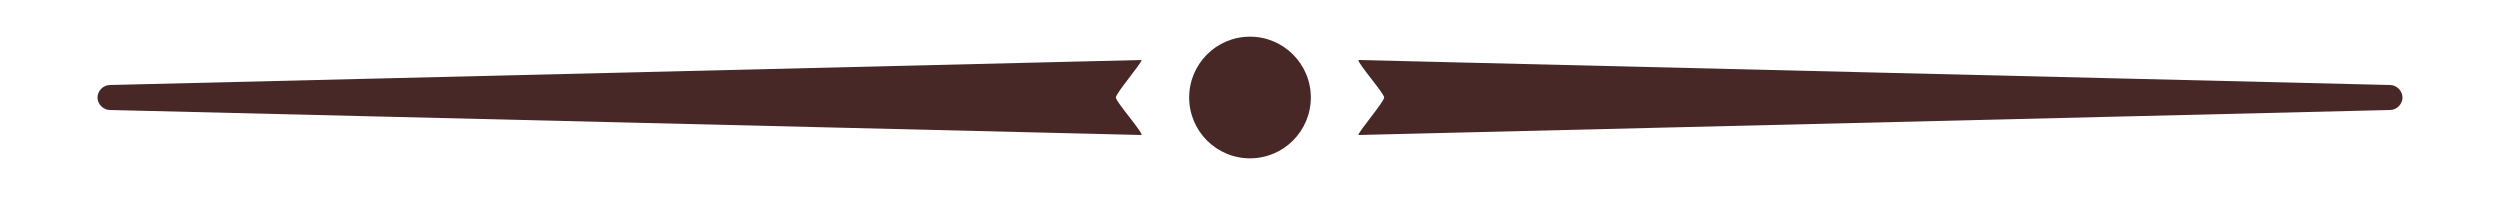
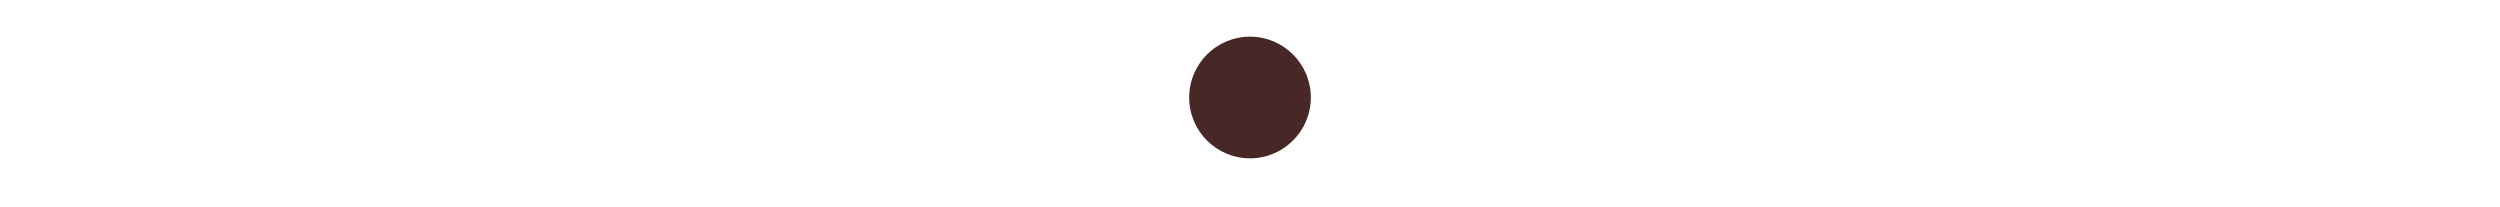
<svg xmlns="http://www.w3.org/2000/svg" id="Layer_1" version="1.1" viewBox="0 0 300 24.8">
  <defs>
    <style>
      .st0 {
        fill: #472827;
      }
    </style>
  </defs>
  <circle class="st0" cx="150" cy="11.7" r="7.3" />
  <g>
-     <path class="st0" d="M133.9,11.7c0-.5,3-4,3.1-4.5L13.2,10.2c-.8,0-1.5.7-1.5,1.5s.7,1.5,1.5,1.5l123.8,3c0-.5-3.1-4-3.1-4.5Z" />
-     <path class="st0" d="M286.8,10.2l-123.8-3c0,.5,3.1,4,3.1,4.5s-3,4-3.1,4.5l123.8-3c.8,0,1.5-.7,1.5-1.5s-.7-1.5-1.5-1.5Z" />
-   </g>
+     </g>
</svg>